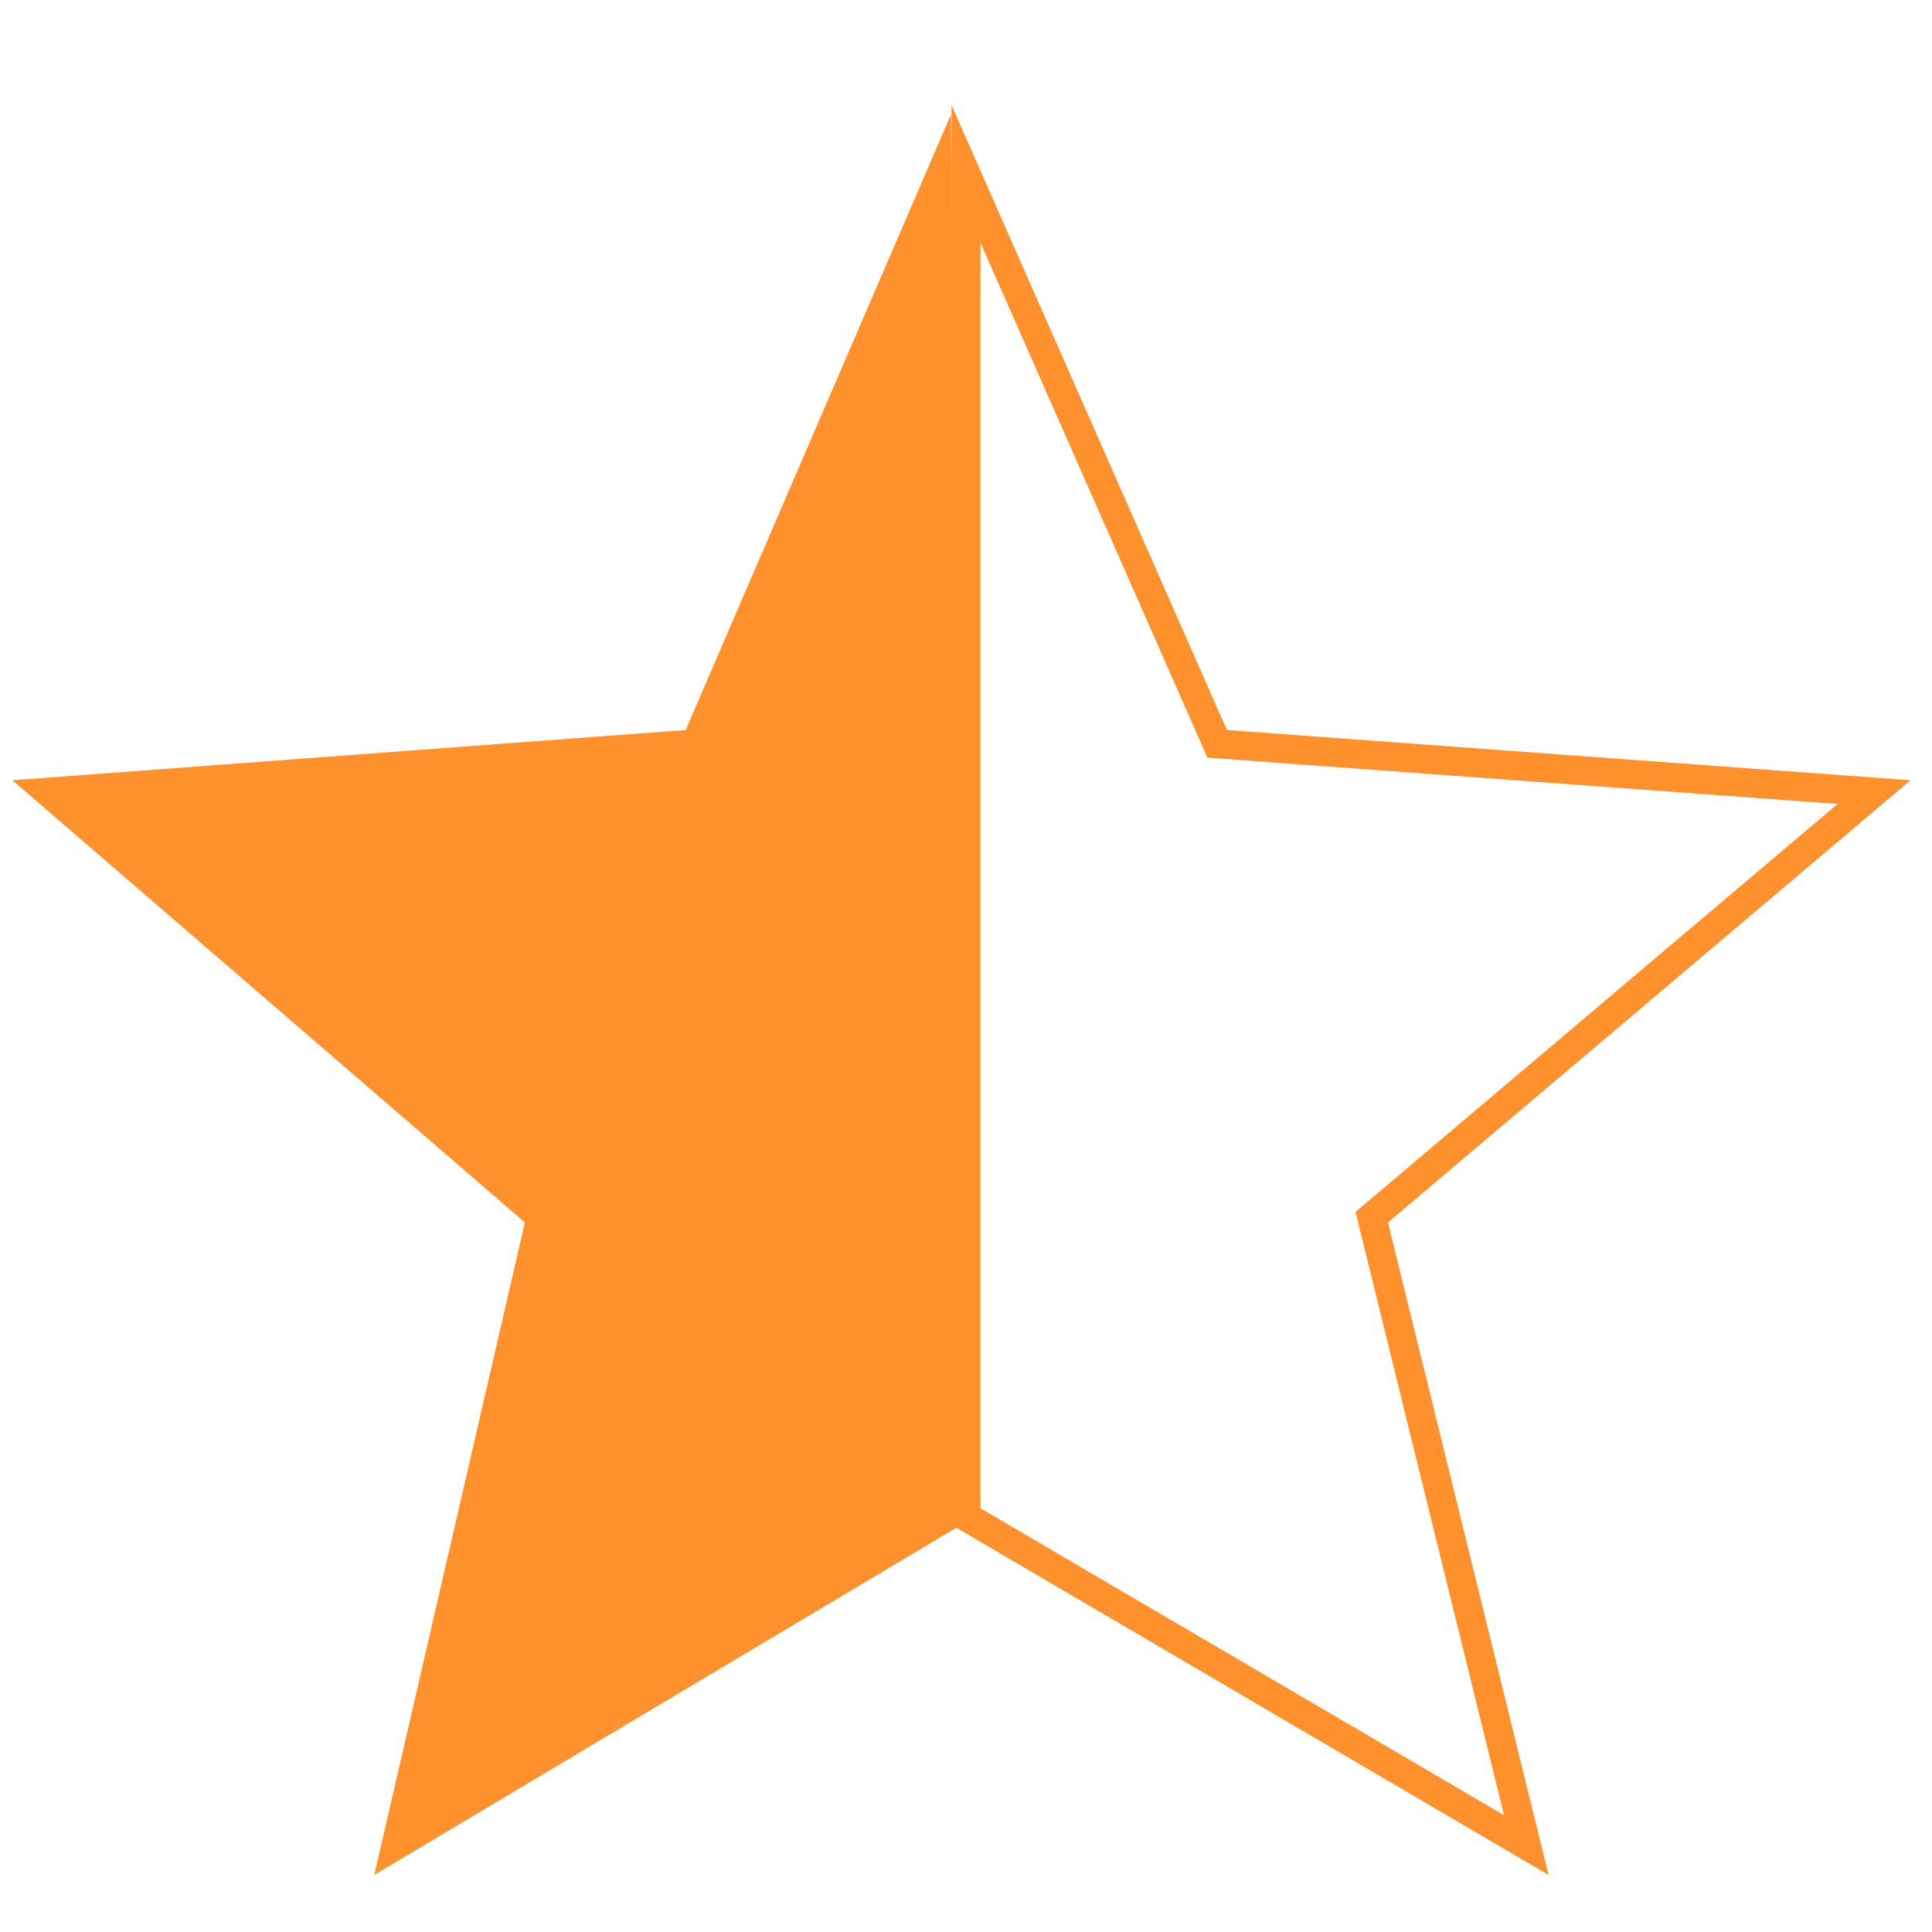
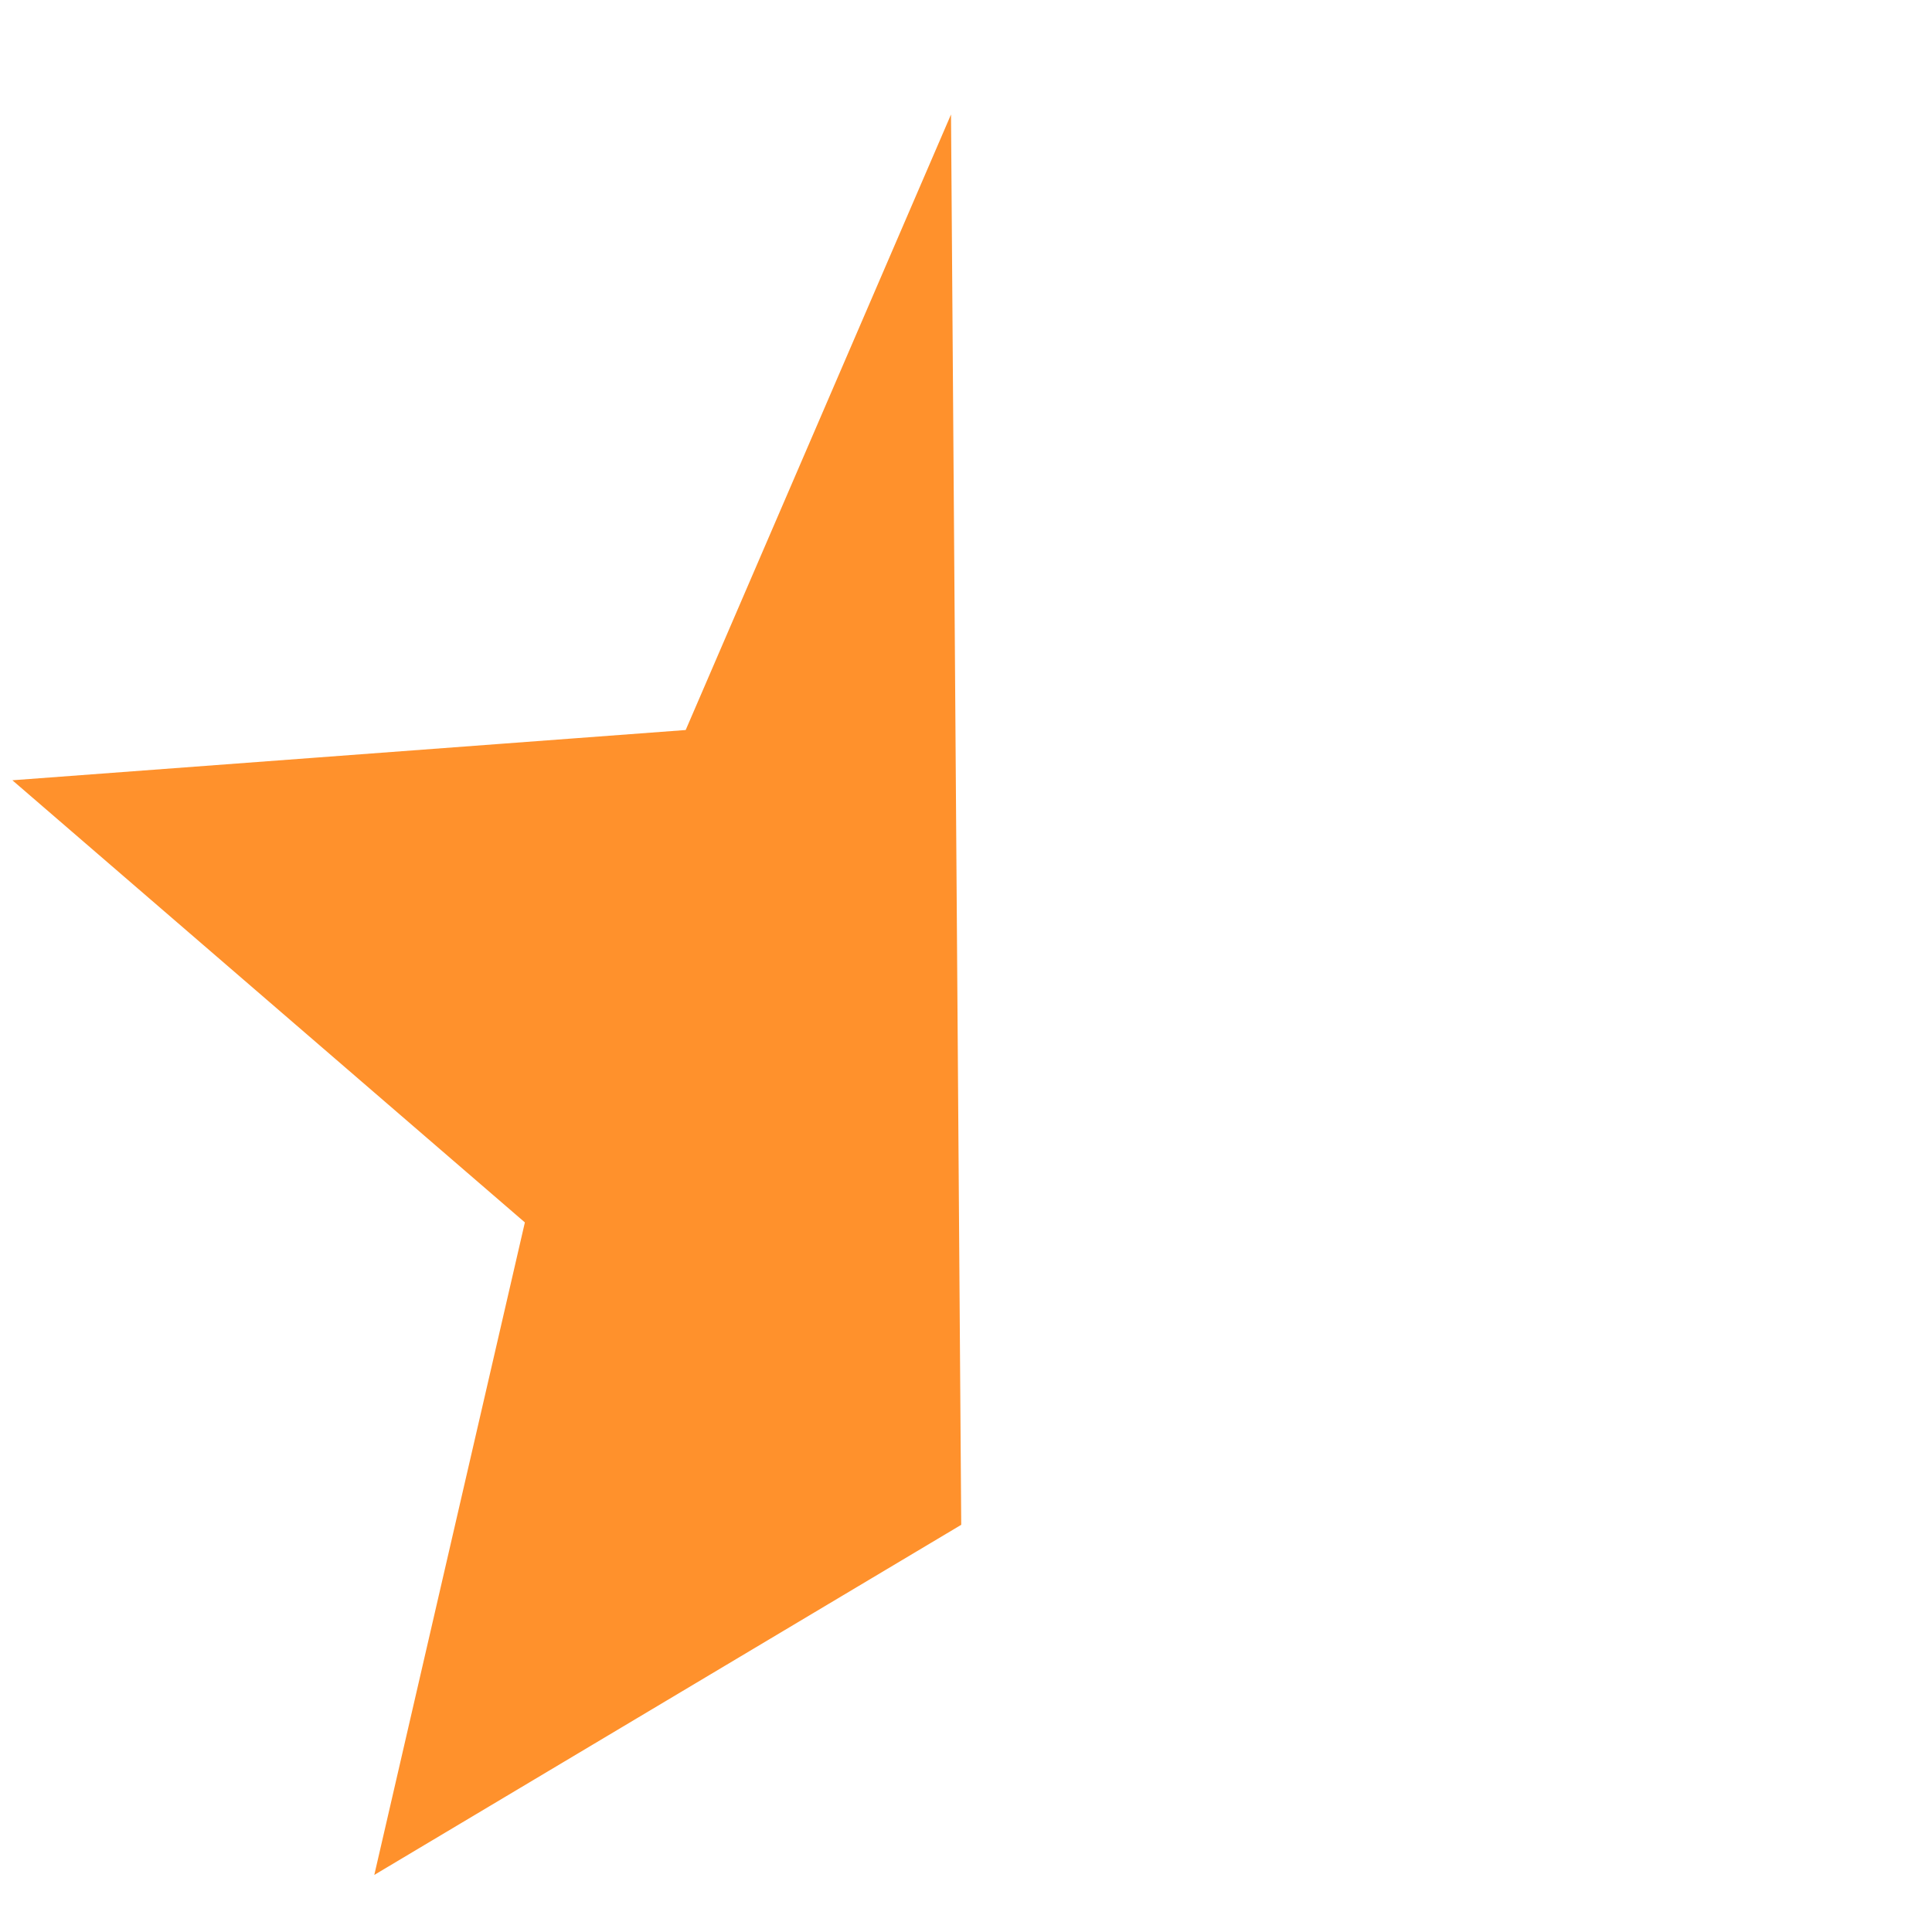
<svg xmlns="http://www.w3.org/2000/svg" id="Capa_1" data-name="Capa 1" version="1.1" viewBox="0 0 20 20">
  <defs>
    <style>
      .cls-1 {
        fill: #ff912c;
        stroke-width: .3px;
      }

      .cls-1, .cls-2 {
        stroke: #ff912c;
        stroke-miterlimit: 10;
      }

      .cls-2 {
        fill: none;
        stroke-width: .3px;
      }
    </style>
  </defs>
-   <polygon class="cls-2" points="14.2 12.6 15.8 19.1 10 15.7 10 1.8 12.6 7.7 19.4 8.2 14.2 12.6" />
  <polygon class="cls-1" points="9.7 1.9 9.8 15.7 4.1 19.1 5.6 12.6 .5 8.2 7.2 7.7 9.7 1.9" />
</svg>